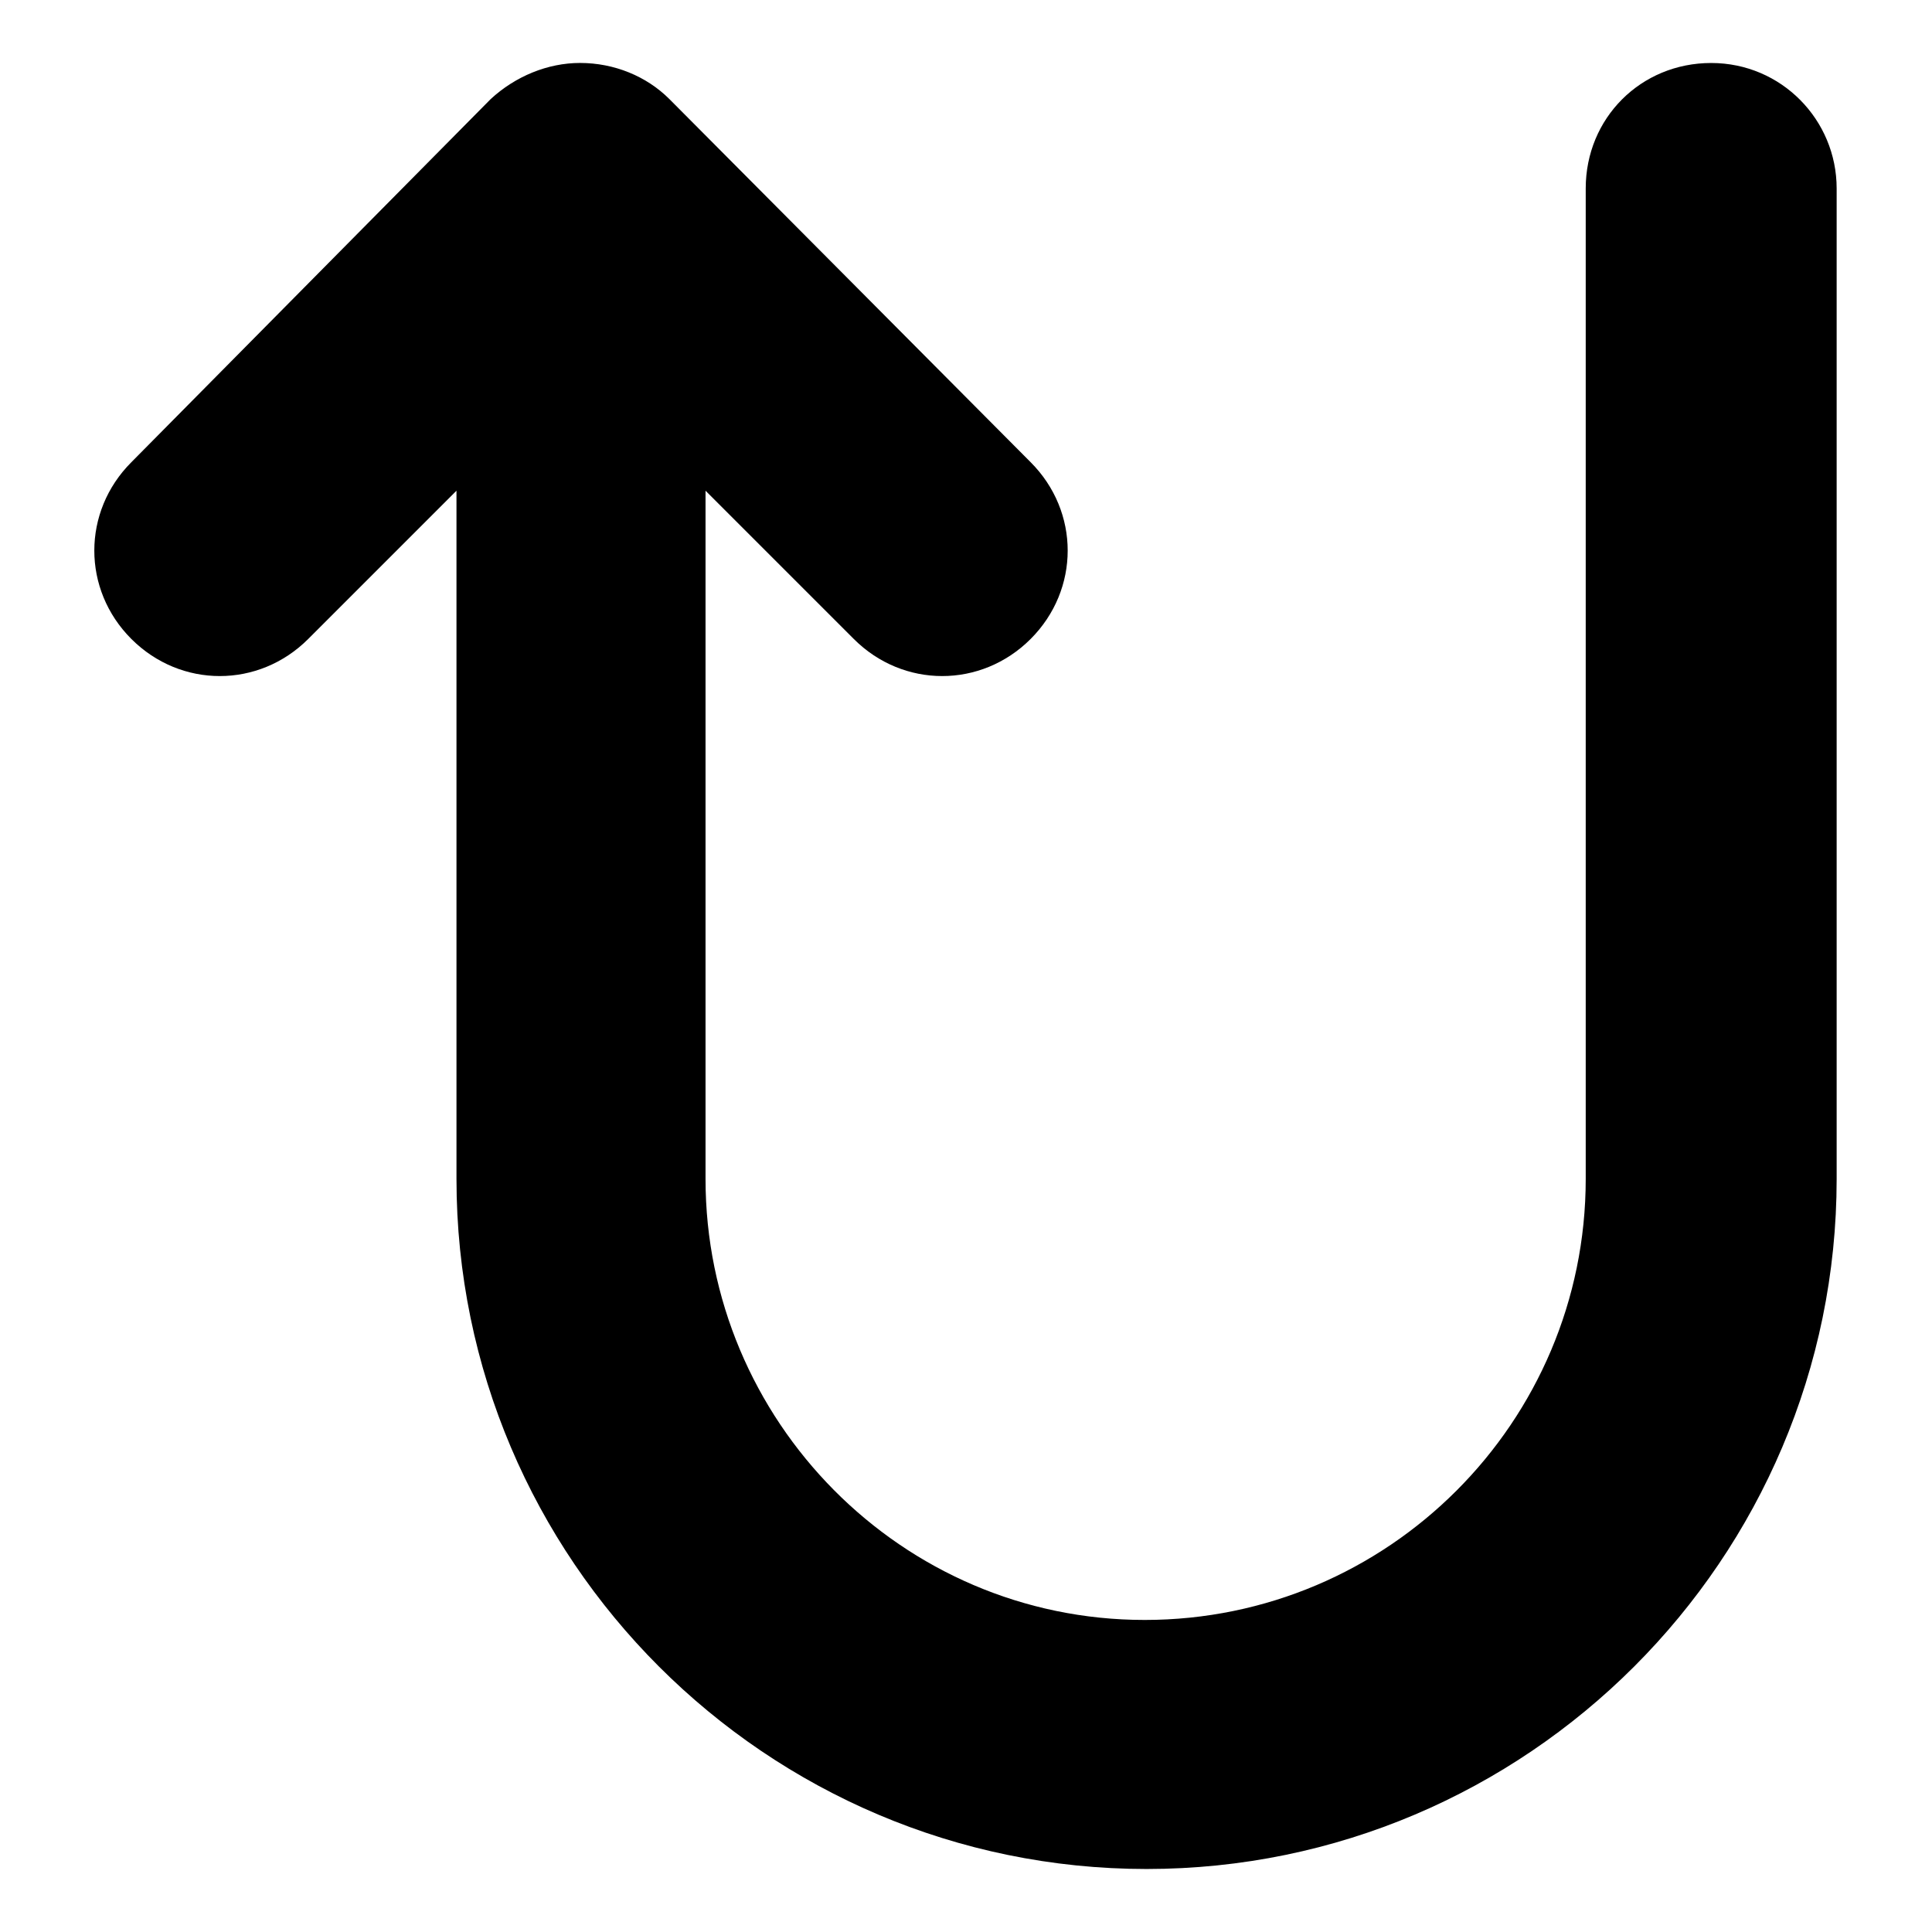
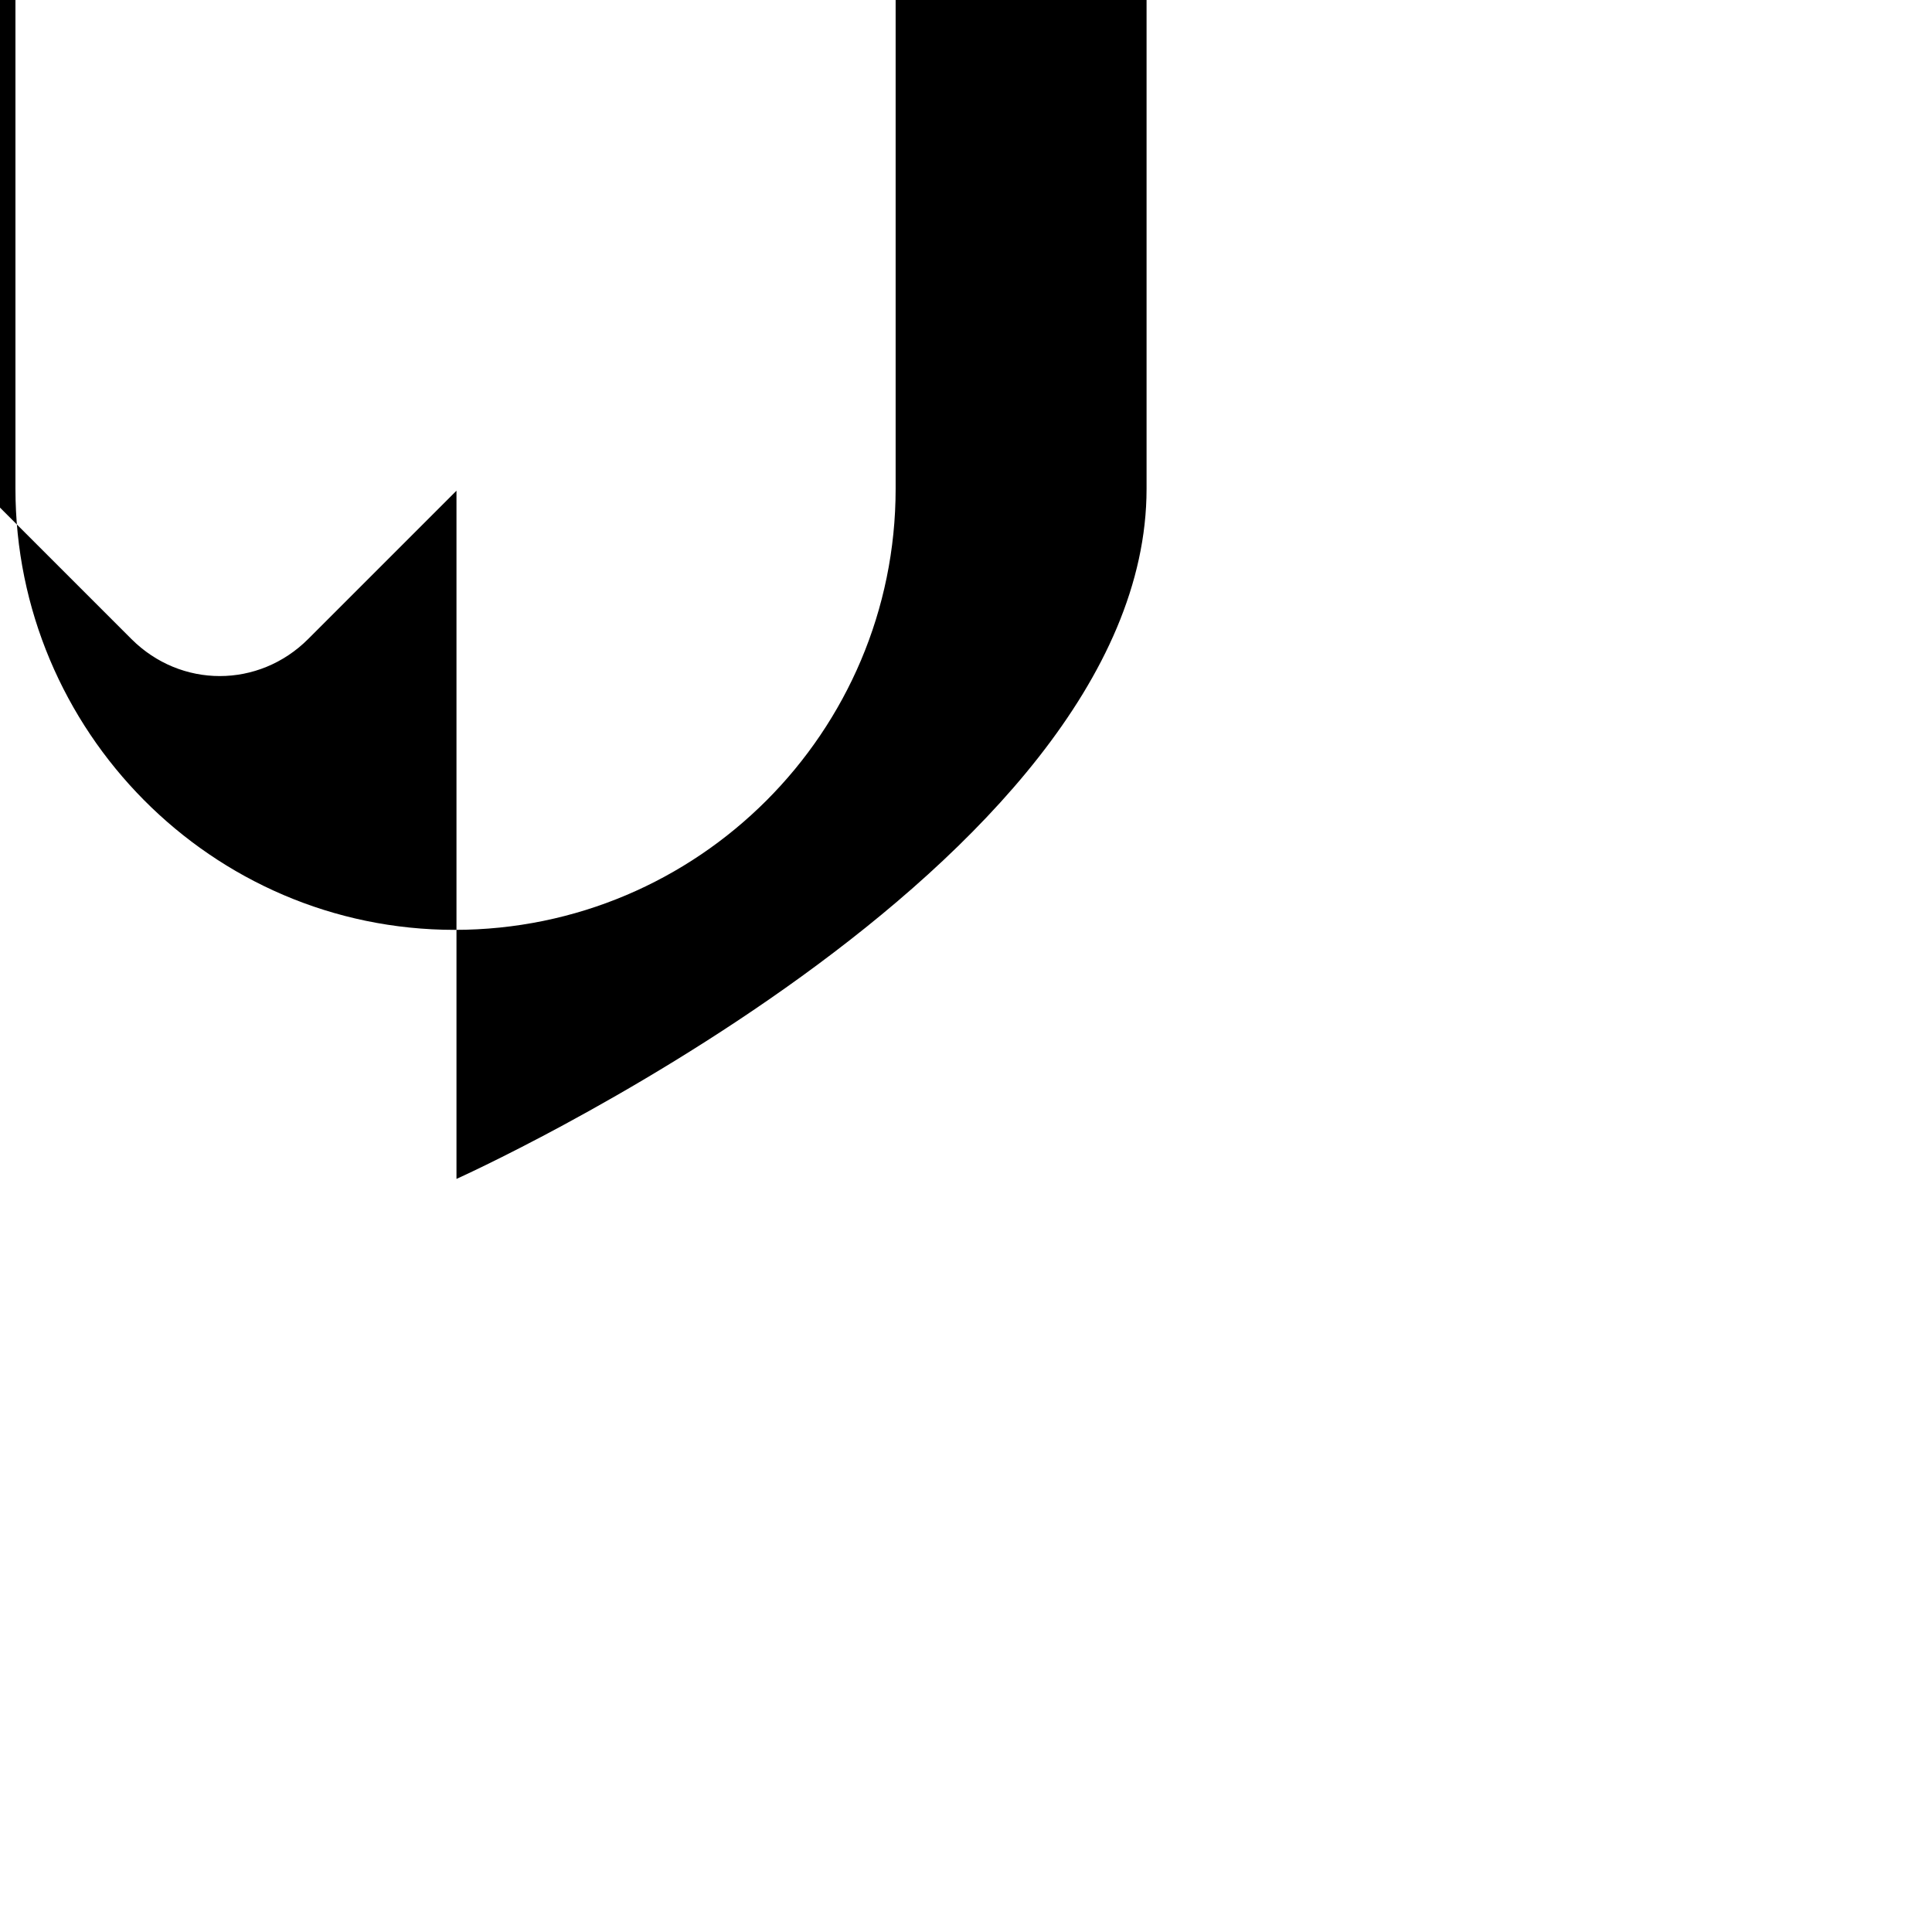
<svg xmlns="http://www.w3.org/2000/svg" fill="#000000" width="800px" height="800px" version="1.1" viewBox="144 144 512 512">
-   <path d="m178.82 313.34c13.098 13.098 33.754 13.098 46.855 0l39.297-39.297v182.38c0 100.76 82.121 182.88 182.88 182.88s182.88-82.121 182.88-182.88v-262.48c0-18.137-14.609-33.25-33.25-33.25-18.641 0-33.25 14.609-33.25 33.25v262.48c0 64.488-52.395 116.88-116.88 116.88-64.492 0-116.38-52.898-116.38-116.88v-182.38l39.297 39.297c13.098 13.098 33.754 13.098 46.855 0 13.098-13.098 13.098-33.754 0-46.855l-95.727-96.227c-6.047-6.047-14.609-9.574-23.68-9.574-8.566 0-17.129 3.527-23.68 9.574l-95.219 96.227c-13.098 13.102-13.098 33.758 0 46.855z" />
+   <path d="m178.82 313.34c13.098 13.098 33.754 13.098 46.855 0l39.297-39.297v182.38s182.88-82.121 182.88-182.88v-262.48c0-18.137-14.609-33.25-33.25-33.25-18.641 0-33.25 14.609-33.25 33.25v262.48c0 64.488-52.395 116.88-116.88 116.88-64.492 0-116.38-52.898-116.38-116.88v-182.38l39.297 39.297c13.098 13.098 33.754 13.098 46.855 0 13.098-13.098 13.098-33.754 0-46.855l-95.727-96.227c-6.047-6.047-14.609-9.574-23.68-9.574-8.566 0-17.129 3.527-23.68 9.574l-95.219 96.227c-13.098 13.102-13.098 33.758 0 46.855z" />
</svg>